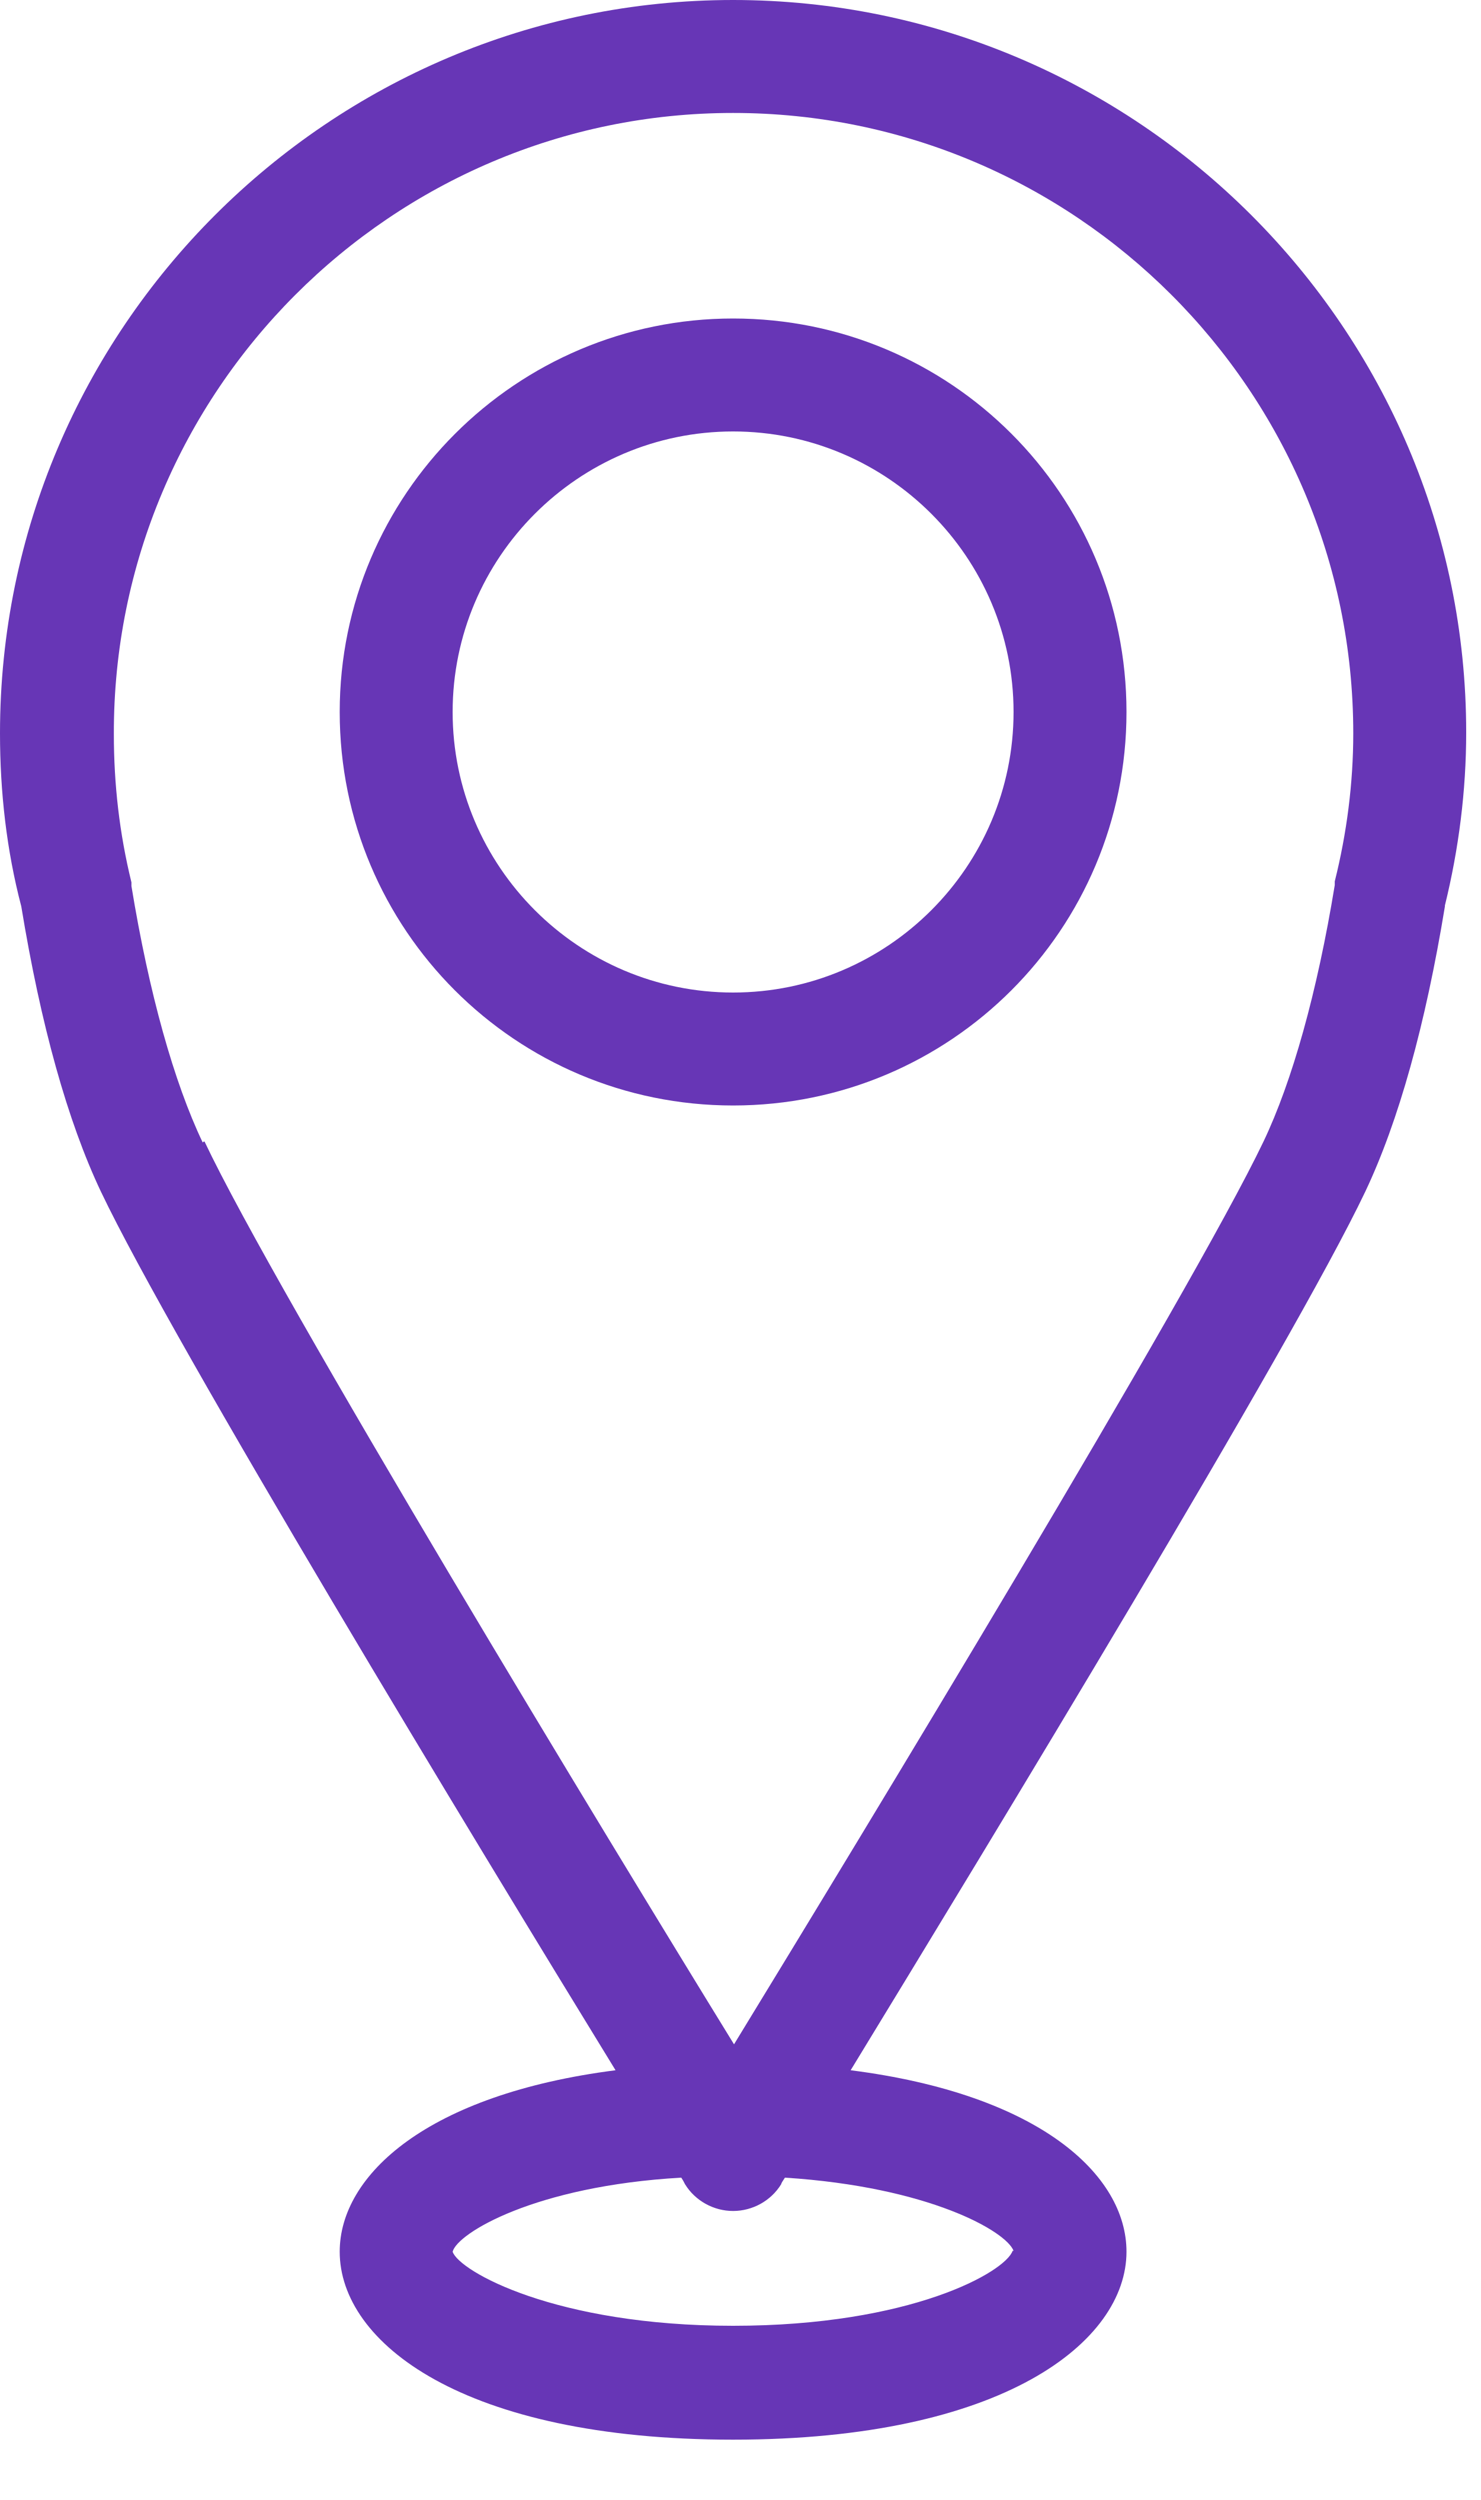
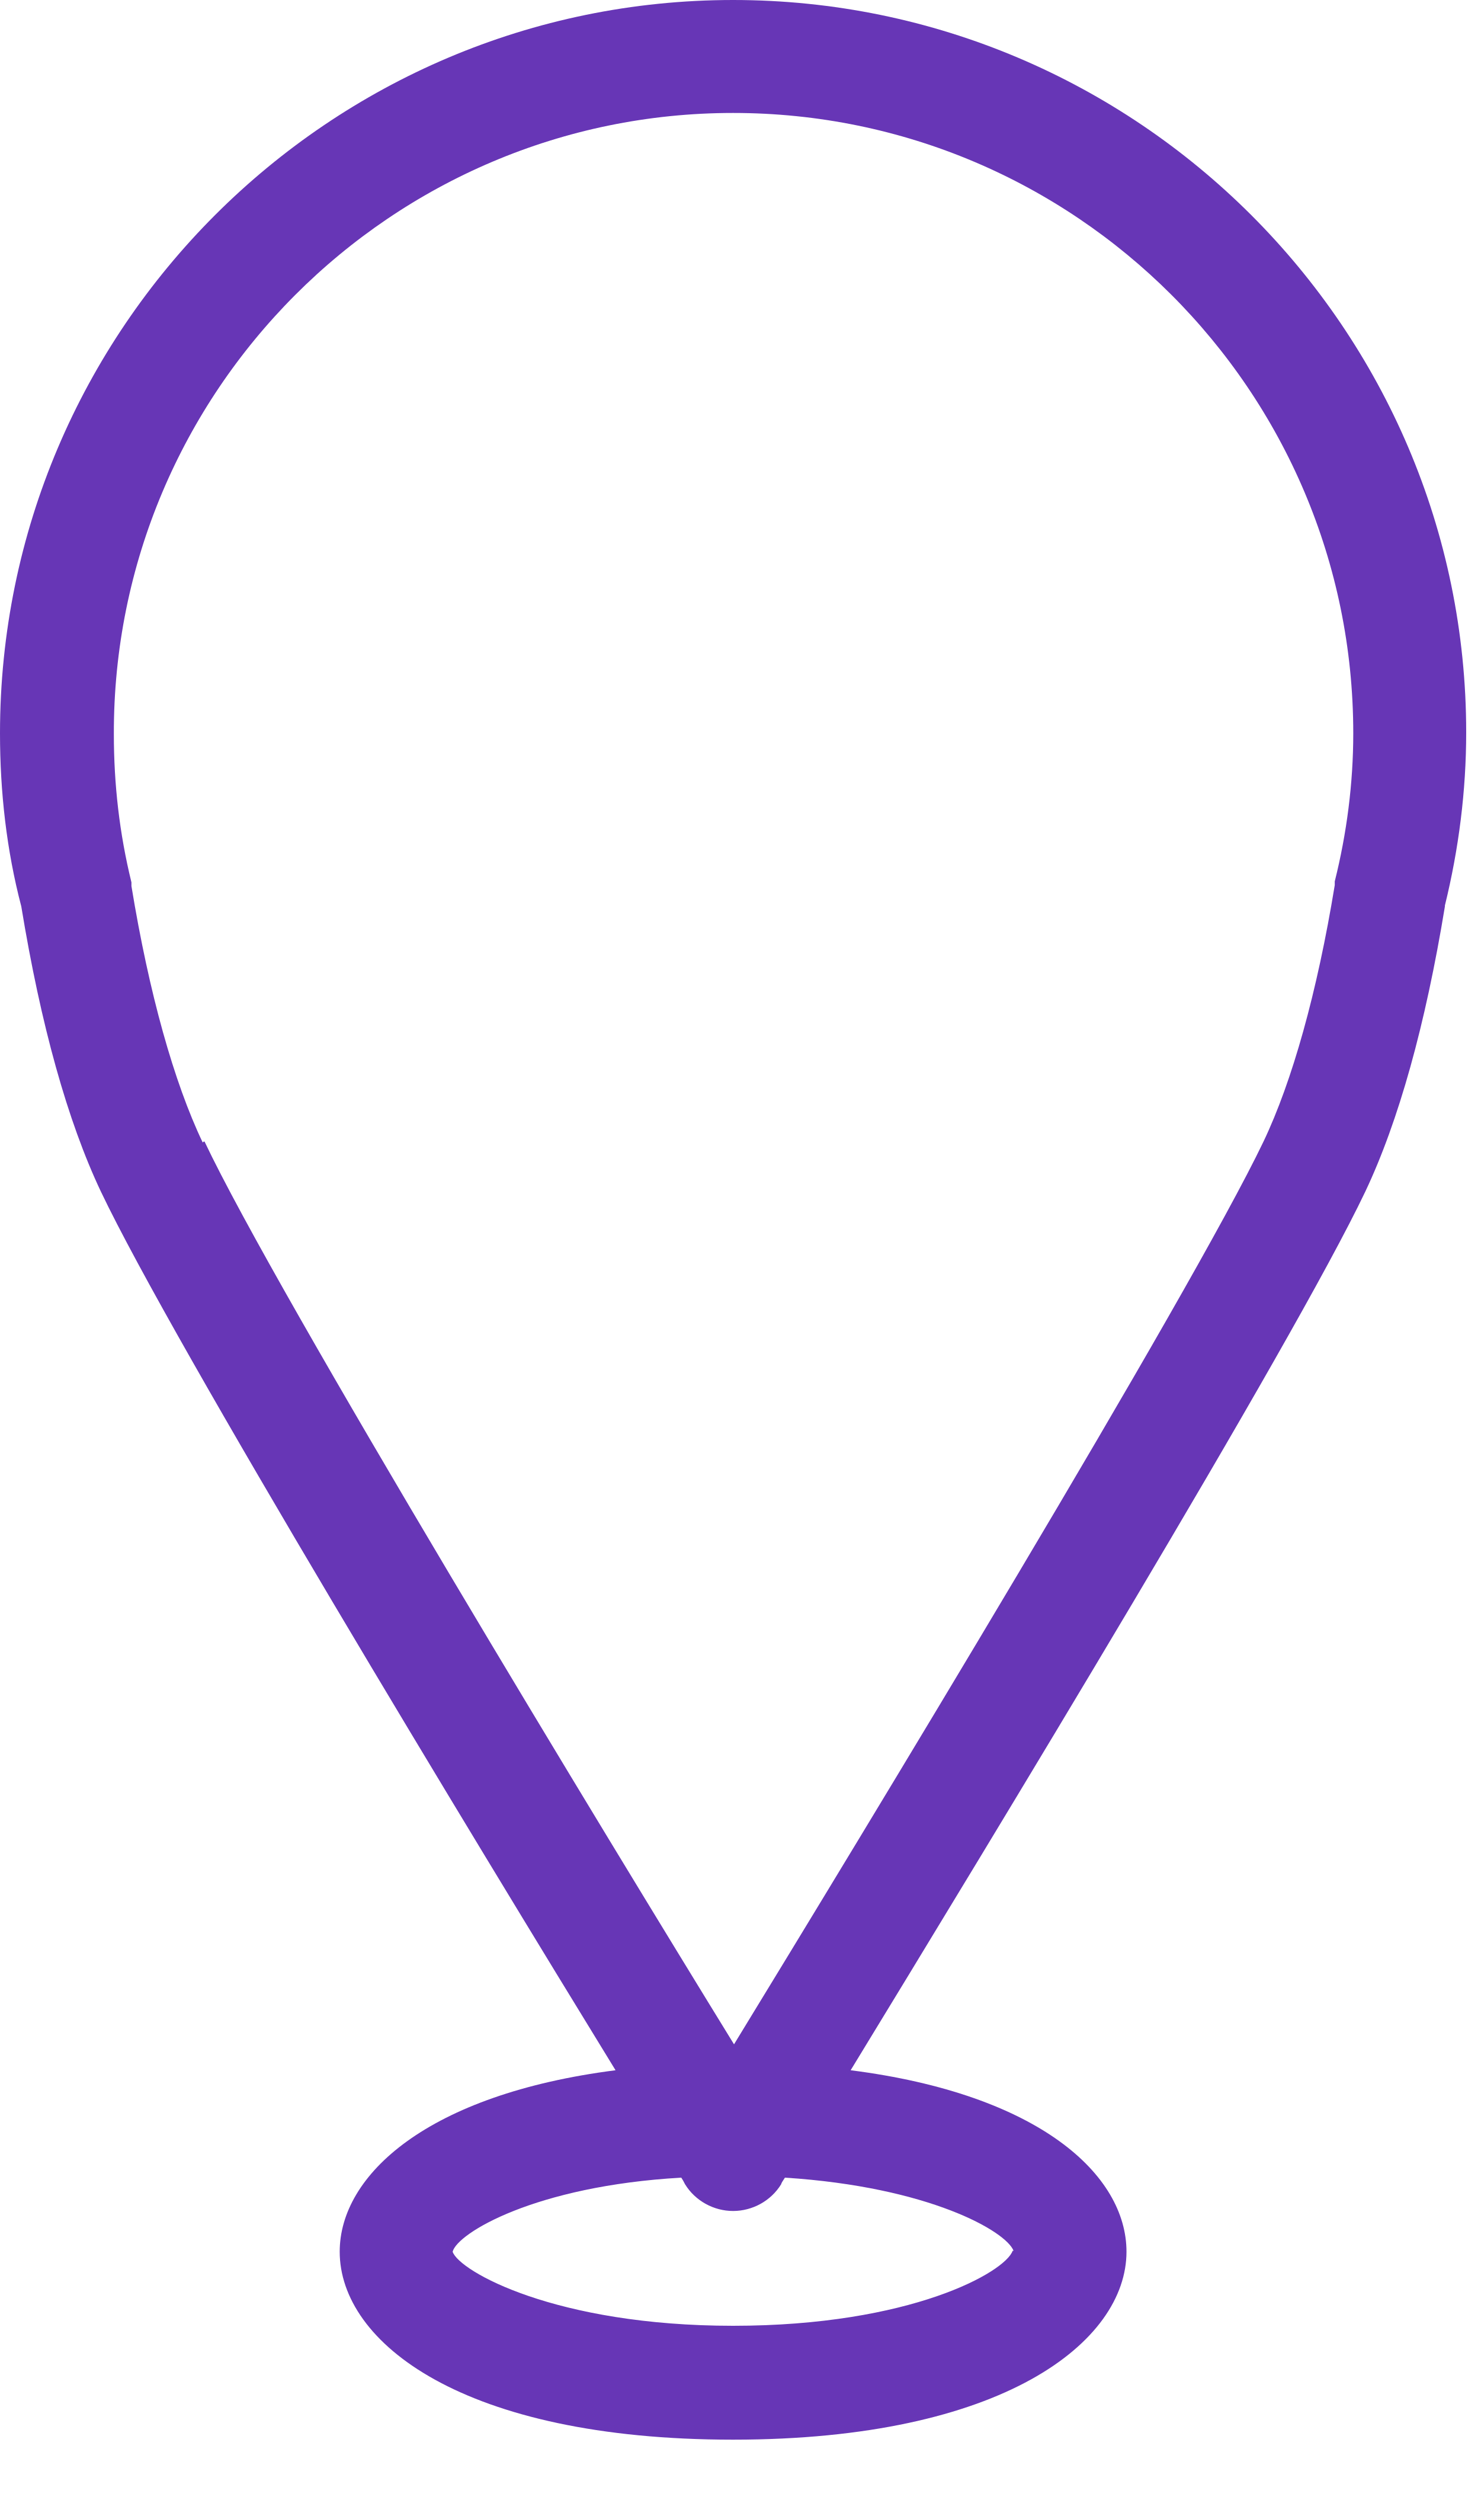
<svg xmlns="http://www.w3.org/2000/svg" width="16" height="27" viewBox="0 0 16 27" fill="none">
  <g clip-path="url(#clip0_51_414)">
    <path fill-rule="evenodd" clip-rule="evenodd" d="M2.19 12.34C1.88 11.69 1.61 10.73 1.42 9.57C1.42 9.56 1.42 9.54 1.42 9.53C1.29 9 1.23 8.47 1.23 7.93C1.22 4.23 4.23 1.22 7.92 1.22C11.61 1.22 14.62 4.22 14.62 7.92C14.62 8.46 14.55 9 14.42 9.52C14.42 9.53 14.42 9.55 14.42 9.56C14.23 10.72 13.96 11.68 13.65 12.33C12.86 13.98 9.28 19.87 7.93 22.08C6.57 19.87 2.99 13.98 2.21 12.33H2.2L2.19 12.34ZM10.94 24.31C10.86 24.54 9.84 25.12 7.92 25.12C6 25.12 4.96 24.53 4.89 24.32C4.94 24.12 5.78 23.61 7.36 23.52C7.38 23.55 7.39 23.57 7.4 23.59C7.51 23.77 7.71 23.88 7.92 23.88C8.13 23.88 8.33 23.77 8.44 23.59C8.44 23.58 8.46 23.55 8.48 23.52C10.04 23.62 10.87 24.1 10.95 24.31H10.94ZM15.61 9.78C15.76 9.17 15.84 8.54 15.84 7.91C15.84 3.55 12.28 0 7.92 0C3.56 0 0 3.55 0 7.92C0 8.55 0.07 9.18 0.23 9.79C0.44 11.07 0.73 12.11 1.09 12.87C1.87 14.51 5.14 19.9 6.65 22.36C4.62 22.62 3.67 23.49 3.67 24.32C3.67 25.3 5 26.35 7.92 26.35C10.84 26.35 12.17 25.29 12.17 24.32C12.17 23.49 11.23 22.62 9.19 22.36C10.69 19.9 13.97 14.51 14.75 12.87C15.11 12.11 15.4 11.07 15.61 9.79V9.78Z" fill="#6736B6" />
-     <path fill-rule="evenodd" clip-rule="evenodd" d="M4.89 7.69C4.89 6.02 6.25 4.66 7.92 4.66C9.59 4.66 10.95 6.02 10.95 7.69C10.95 9.36 9.59 10.72 7.92 10.72C6.25 10.72 4.89 9.36 4.89 7.69ZM7.92 3.44C5.58 3.44 3.67 5.34 3.67 7.69C3.67 10.04 5.57 11.94 7.92 11.94C10.27 11.94 12.17 10.04 12.17 7.69C12.17 5.34 10.27 3.44 7.92 3.44Z" fill="#6736B6" />
  </g>
  <defs>
    <clipPath id="clip0_51_414">
      <rect width="15.84" height="26.35" fill="white" />
    </clipPath>
  </defs>
</svg>